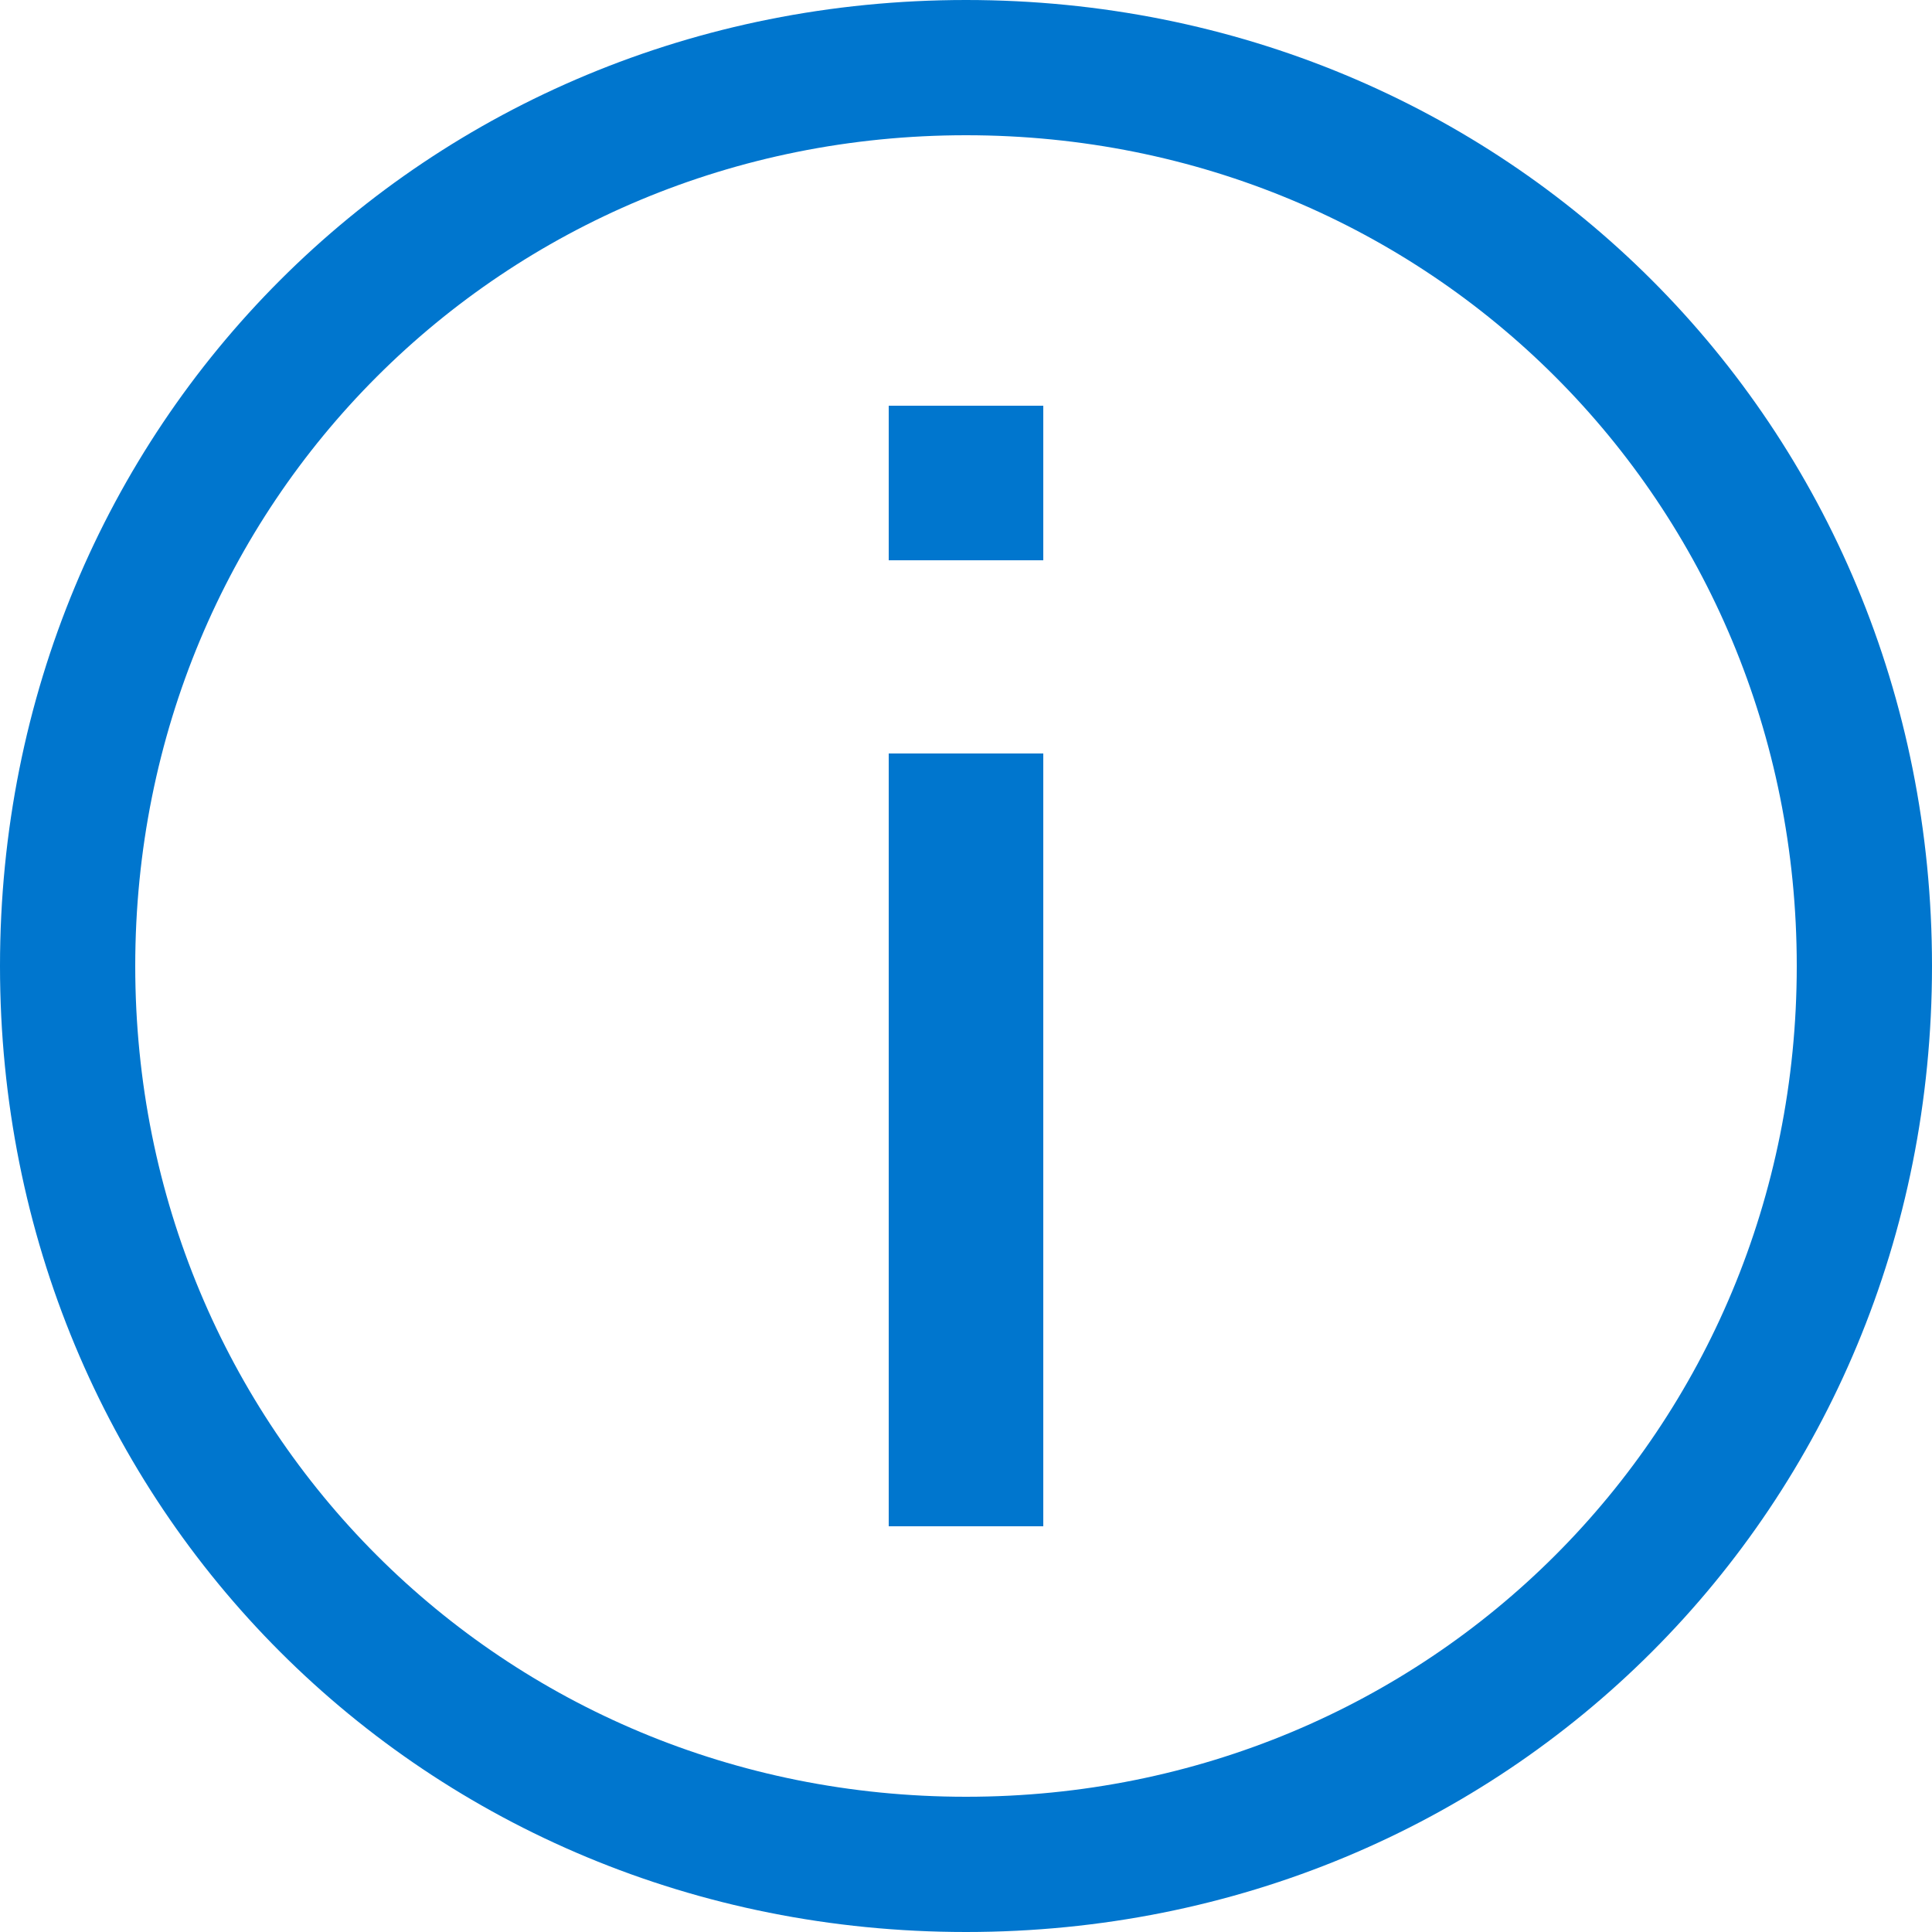
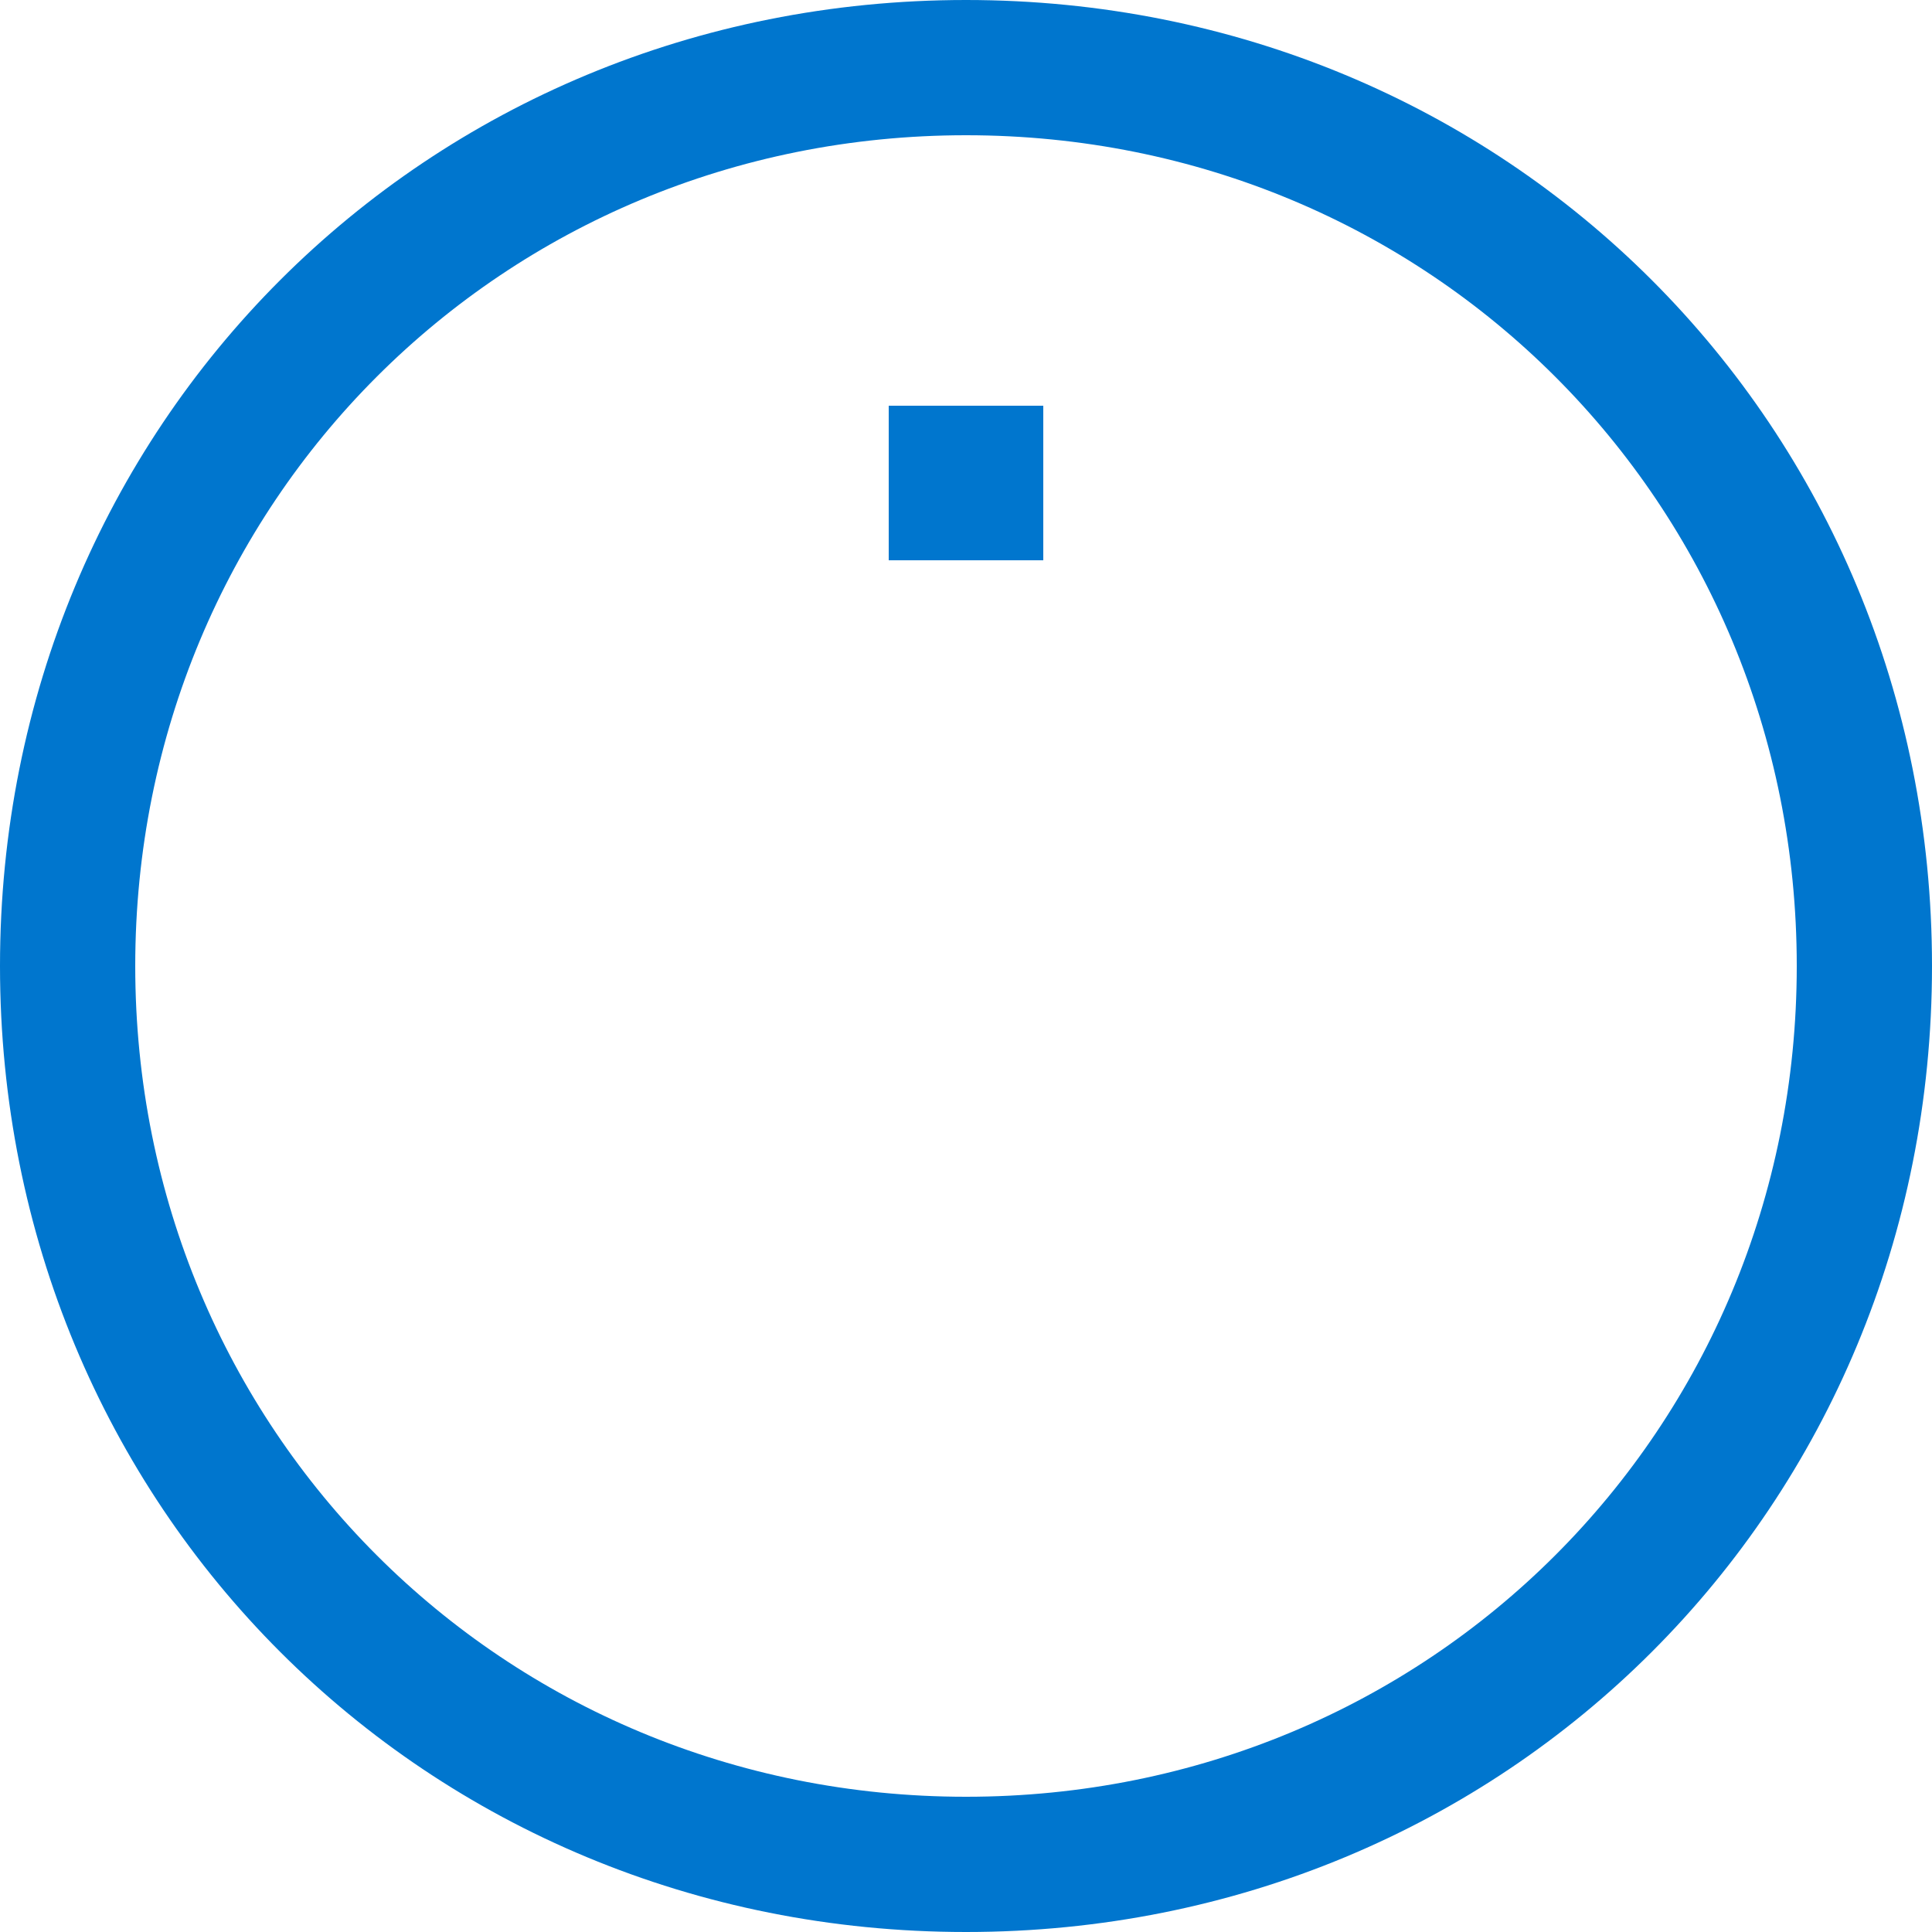
<svg xmlns="http://www.w3.org/2000/svg" version="1.1" id="Layer_1" x="0px" y="0px" viewBox="0 0 10 10" style="enable-background:new 0 0 10 10;" xml:space="preserve">
  <style type="text/css">
	.st0{fill:#0076CE;}
</style>
  <g>
    <path class="st0" d="M5,0C2.2,0,0,2.2,0,5s2.2,5,5,5s5-2.2,5-5S7.8,0,5,0z M5,9.3C2.6,9.3,0.7,7.4,0.7,5S2.6,0.7,5,0.7   S9.3,2.6,9.3,5S7.4,9.3,5,9.3z" />
    <rect x="4.6" y="2.1" class="st0" width="0.8" height="0.8" />
-     <rect x="4.6" y="3.9" class="st0" width="0.8" height="4" />
  </g>
</svg>